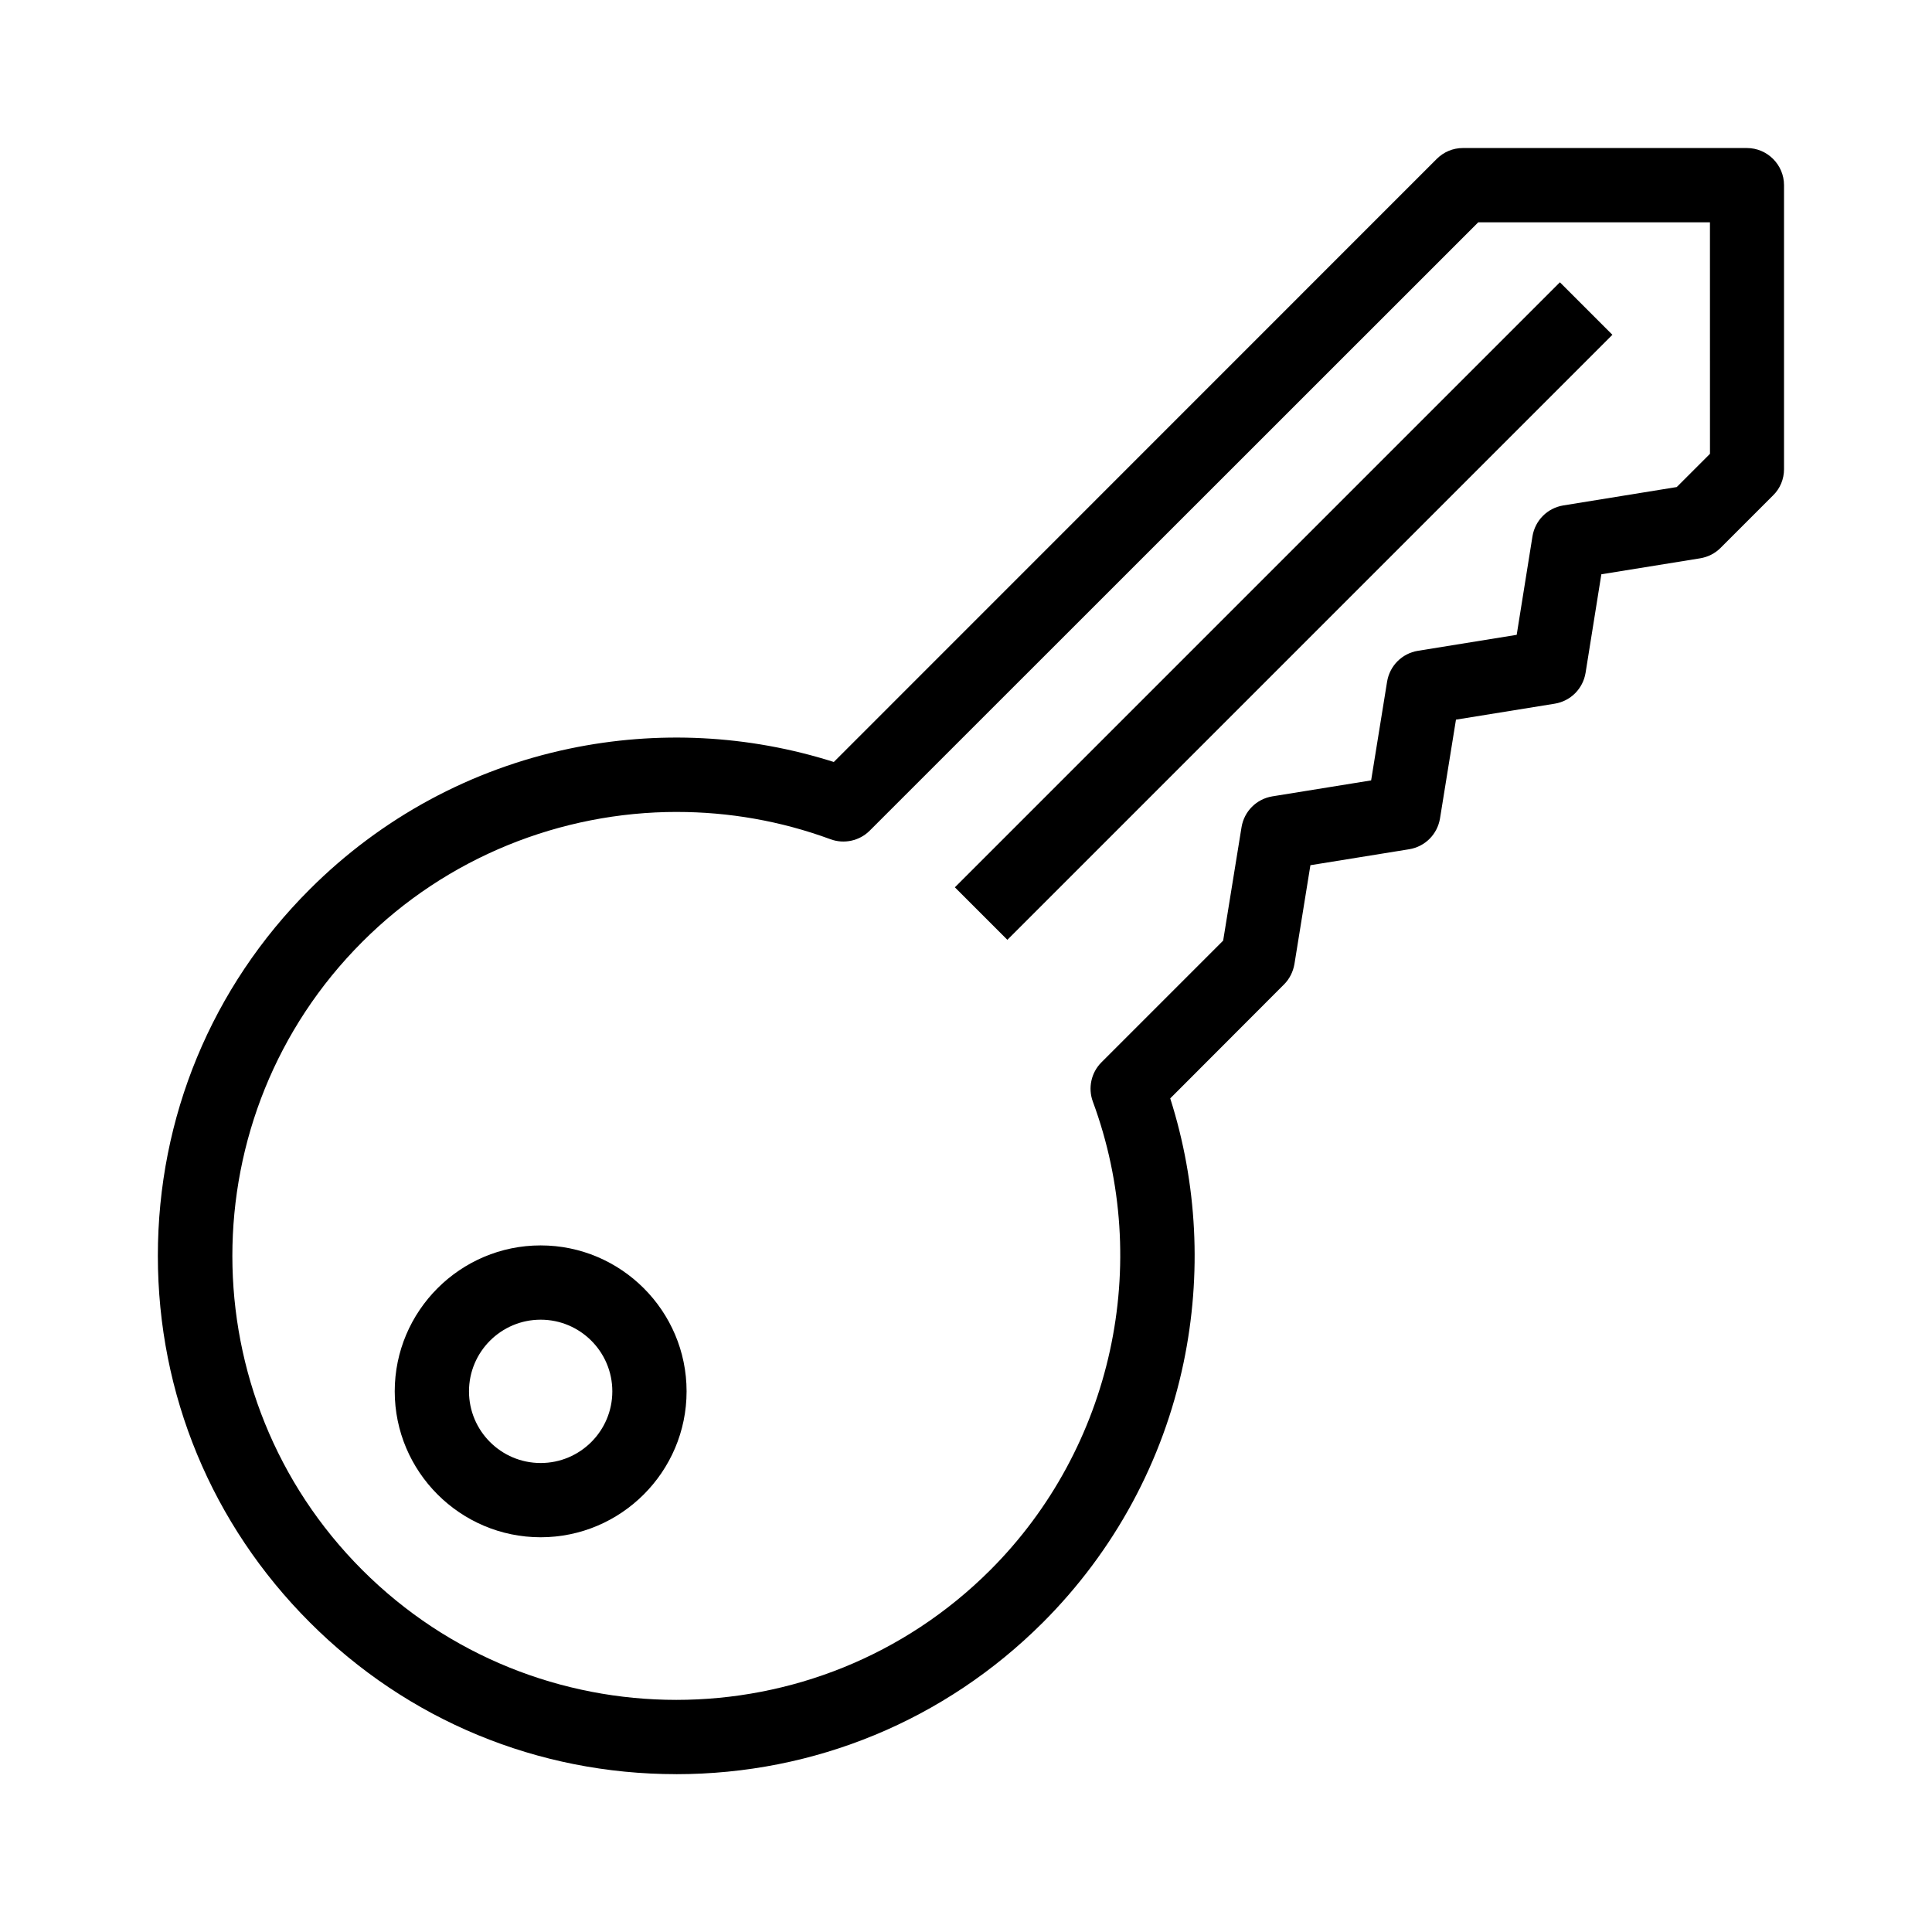
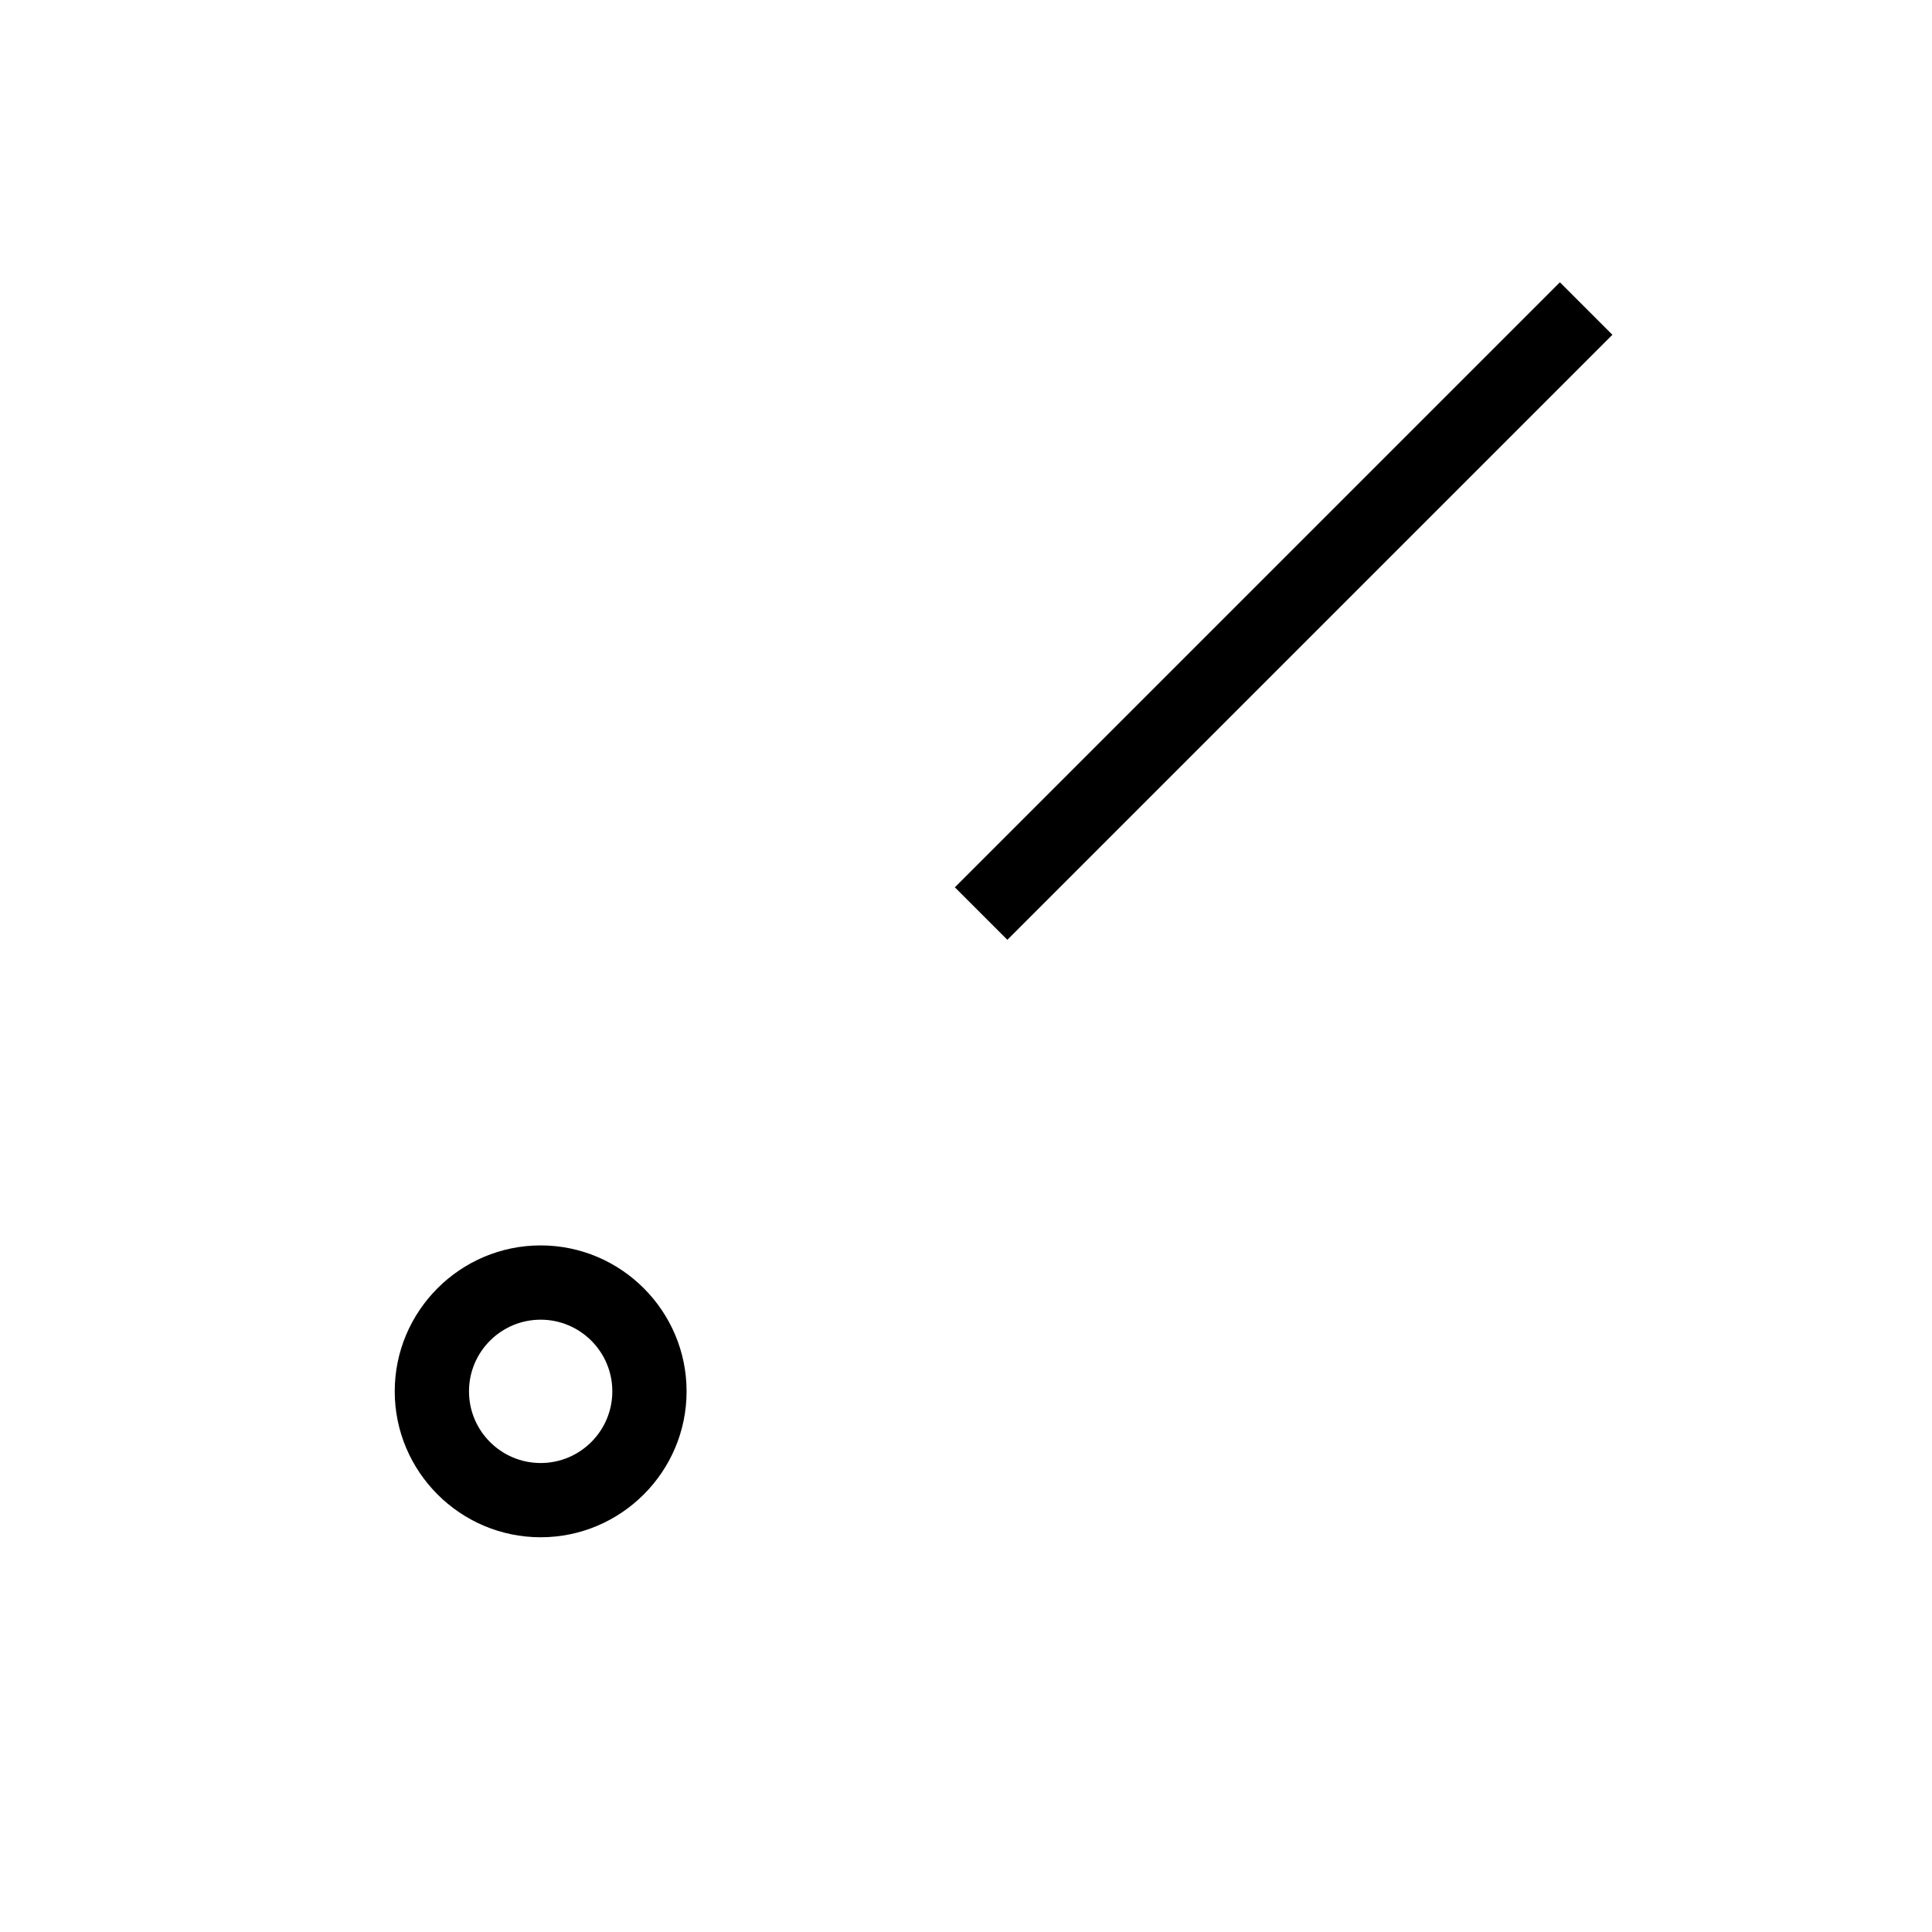
<svg xmlns="http://www.w3.org/2000/svg" fill="#000000" width="800px" height="800px" version="1.1" viewBox="144 144 512 512">
  <g>
    <path d="m287.28 551.39c-21.305 0-38.672-17.367-38.672-38.672 0-21.305 17.367-38.672 38.672-38.672s38.672 17.367 38.672 38.672c0 21.305-17.367 38.672-38.672 38.672zm0-57.66c-10.48 0-18.992 8.512-18.992 18.992s8.512 18.992 18.992 18.992 18.992-8.512 18.992-18.992-8.512-18.992-18.992-18.992z" />
-     <path d="m323.2 614.17c-36.703 0-71.191-14.27-97.121-40.246-25.93-25.93-40.246-60.418-40.246-97.121s14.27-71.191 40.246-97.121c18.941-18.941 42.754-31.832 68.879-37.293 23.32-4.871 47.379-3.641 70.012 3.543l159.76-159.8c1.871-1.871 4.328-2.902 6.938-2.902h75.277c5.41 0 9.84 4.43 9.84 9.84v75.277c0 2.609-1.031 5.117-2.902 6.938l-13.922 13.922c-1.477 1.477-3.344 2.41-5.41 2.754l-26.176 4.231-4.184 26.125c-0.688 4.184-3.938 7.477-8.168 8.168l-26.176 4.231-4.231 26.176c-0.688 4.184-3.938 7.477-8.168 8.168l-26.176 4.231-4.231 26.176c-0.344 2.016-1.277 3.938-2.754 5.41l-30.164 30.211c7.184 22.582 8.414 46.641 3.543 70.012-5.461 26.125-18.352 49.938-37.293 68.879-25.977 25.93-60.469 40.199-97.172 40.199zm0.199-255c-30.75 0-61.008 12.004-83.395 34.441-45.902 45.902-45.902 120.54 0 166.45 45.902 45.902 120.54 45.902 166.45 0 32.375-32.375 43.051-81.133 27.16-124.13-1.328-3.59-0.441-7.676 2.262-10.383l32.273-32.273 4.871-30.062c0.688-4.184 3.938-7.477 8.168-8.168l26.176-4.231 4.231-26.176c0.688-4.184 3.938-7.477 8.168-8.168l26.176-4.231 4.184-26.125c0.688-4.184 3.938-7.477 8.168-8.168l30.062-4.871 8.809-8.809-0.008-61.352h-61.402l-161.28 161.23c-2.707 2.707-6.789 3.59-10.383 2.262-13.234-4.871-27.012-7.231-40.688-7.231z" />
    <path d="m397.05 379.15 160.34-160.34 13.914 13.914-160.34 160.34z" />
  </g>
</svg>